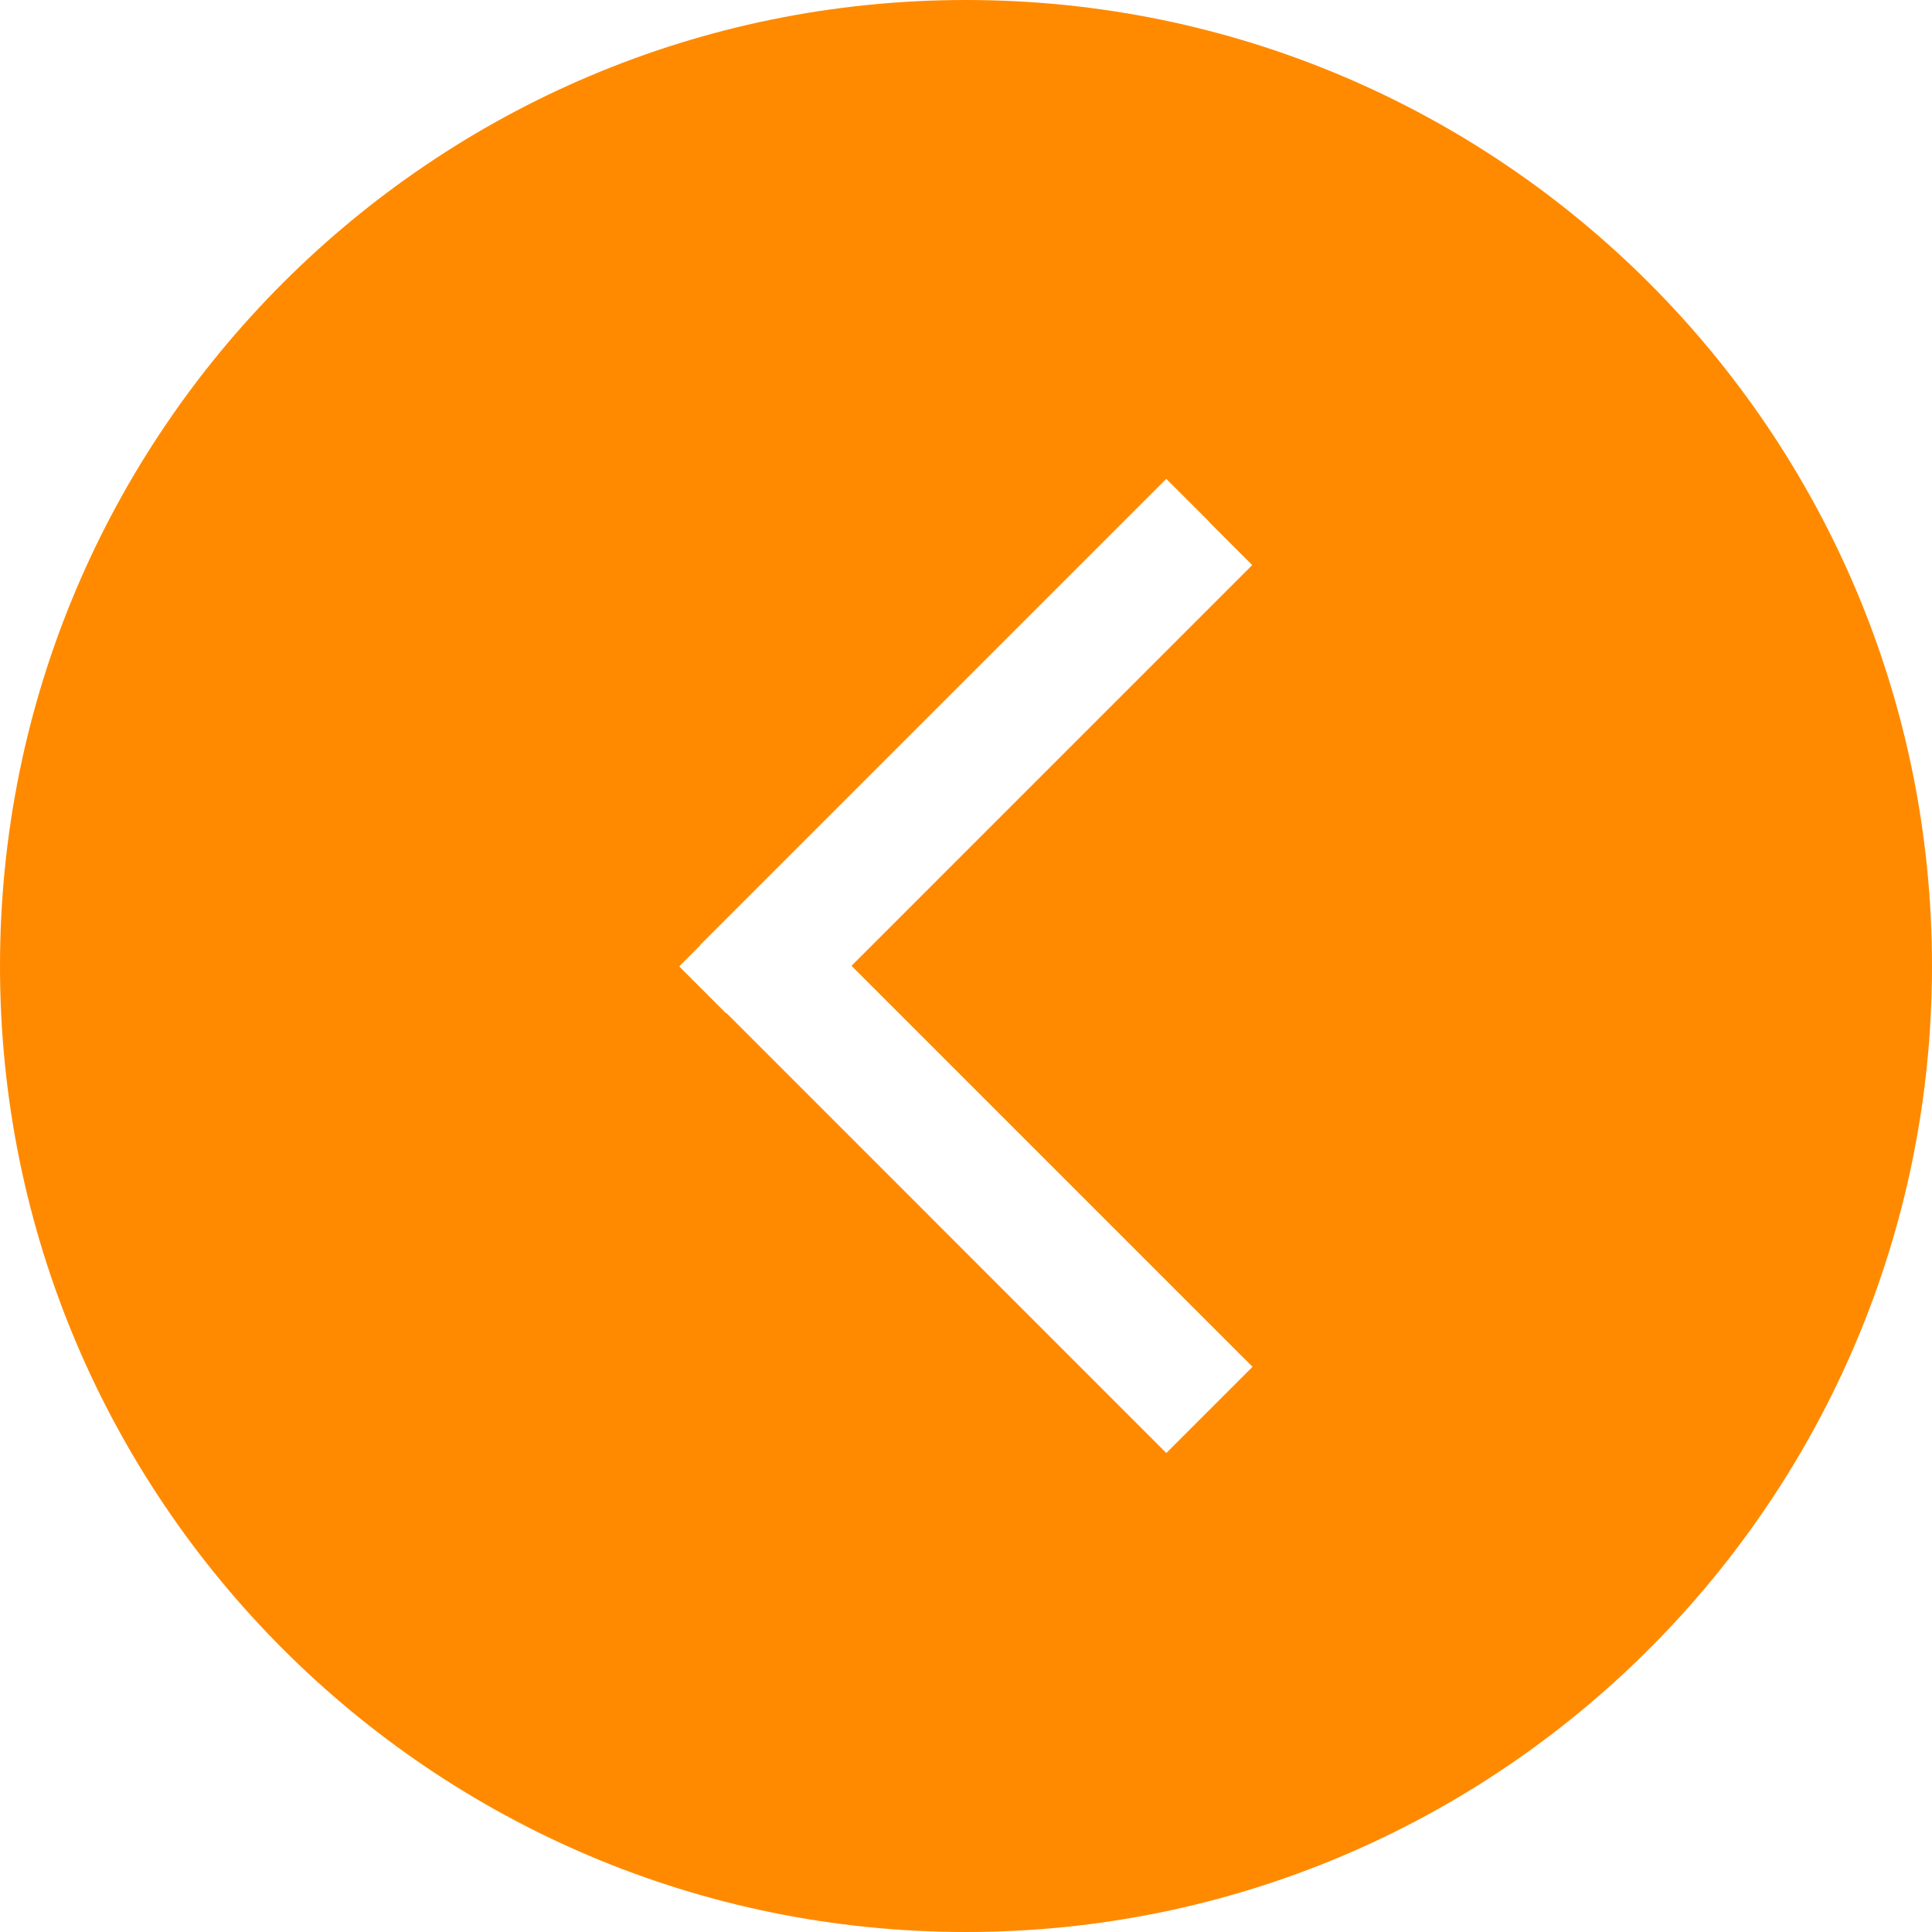
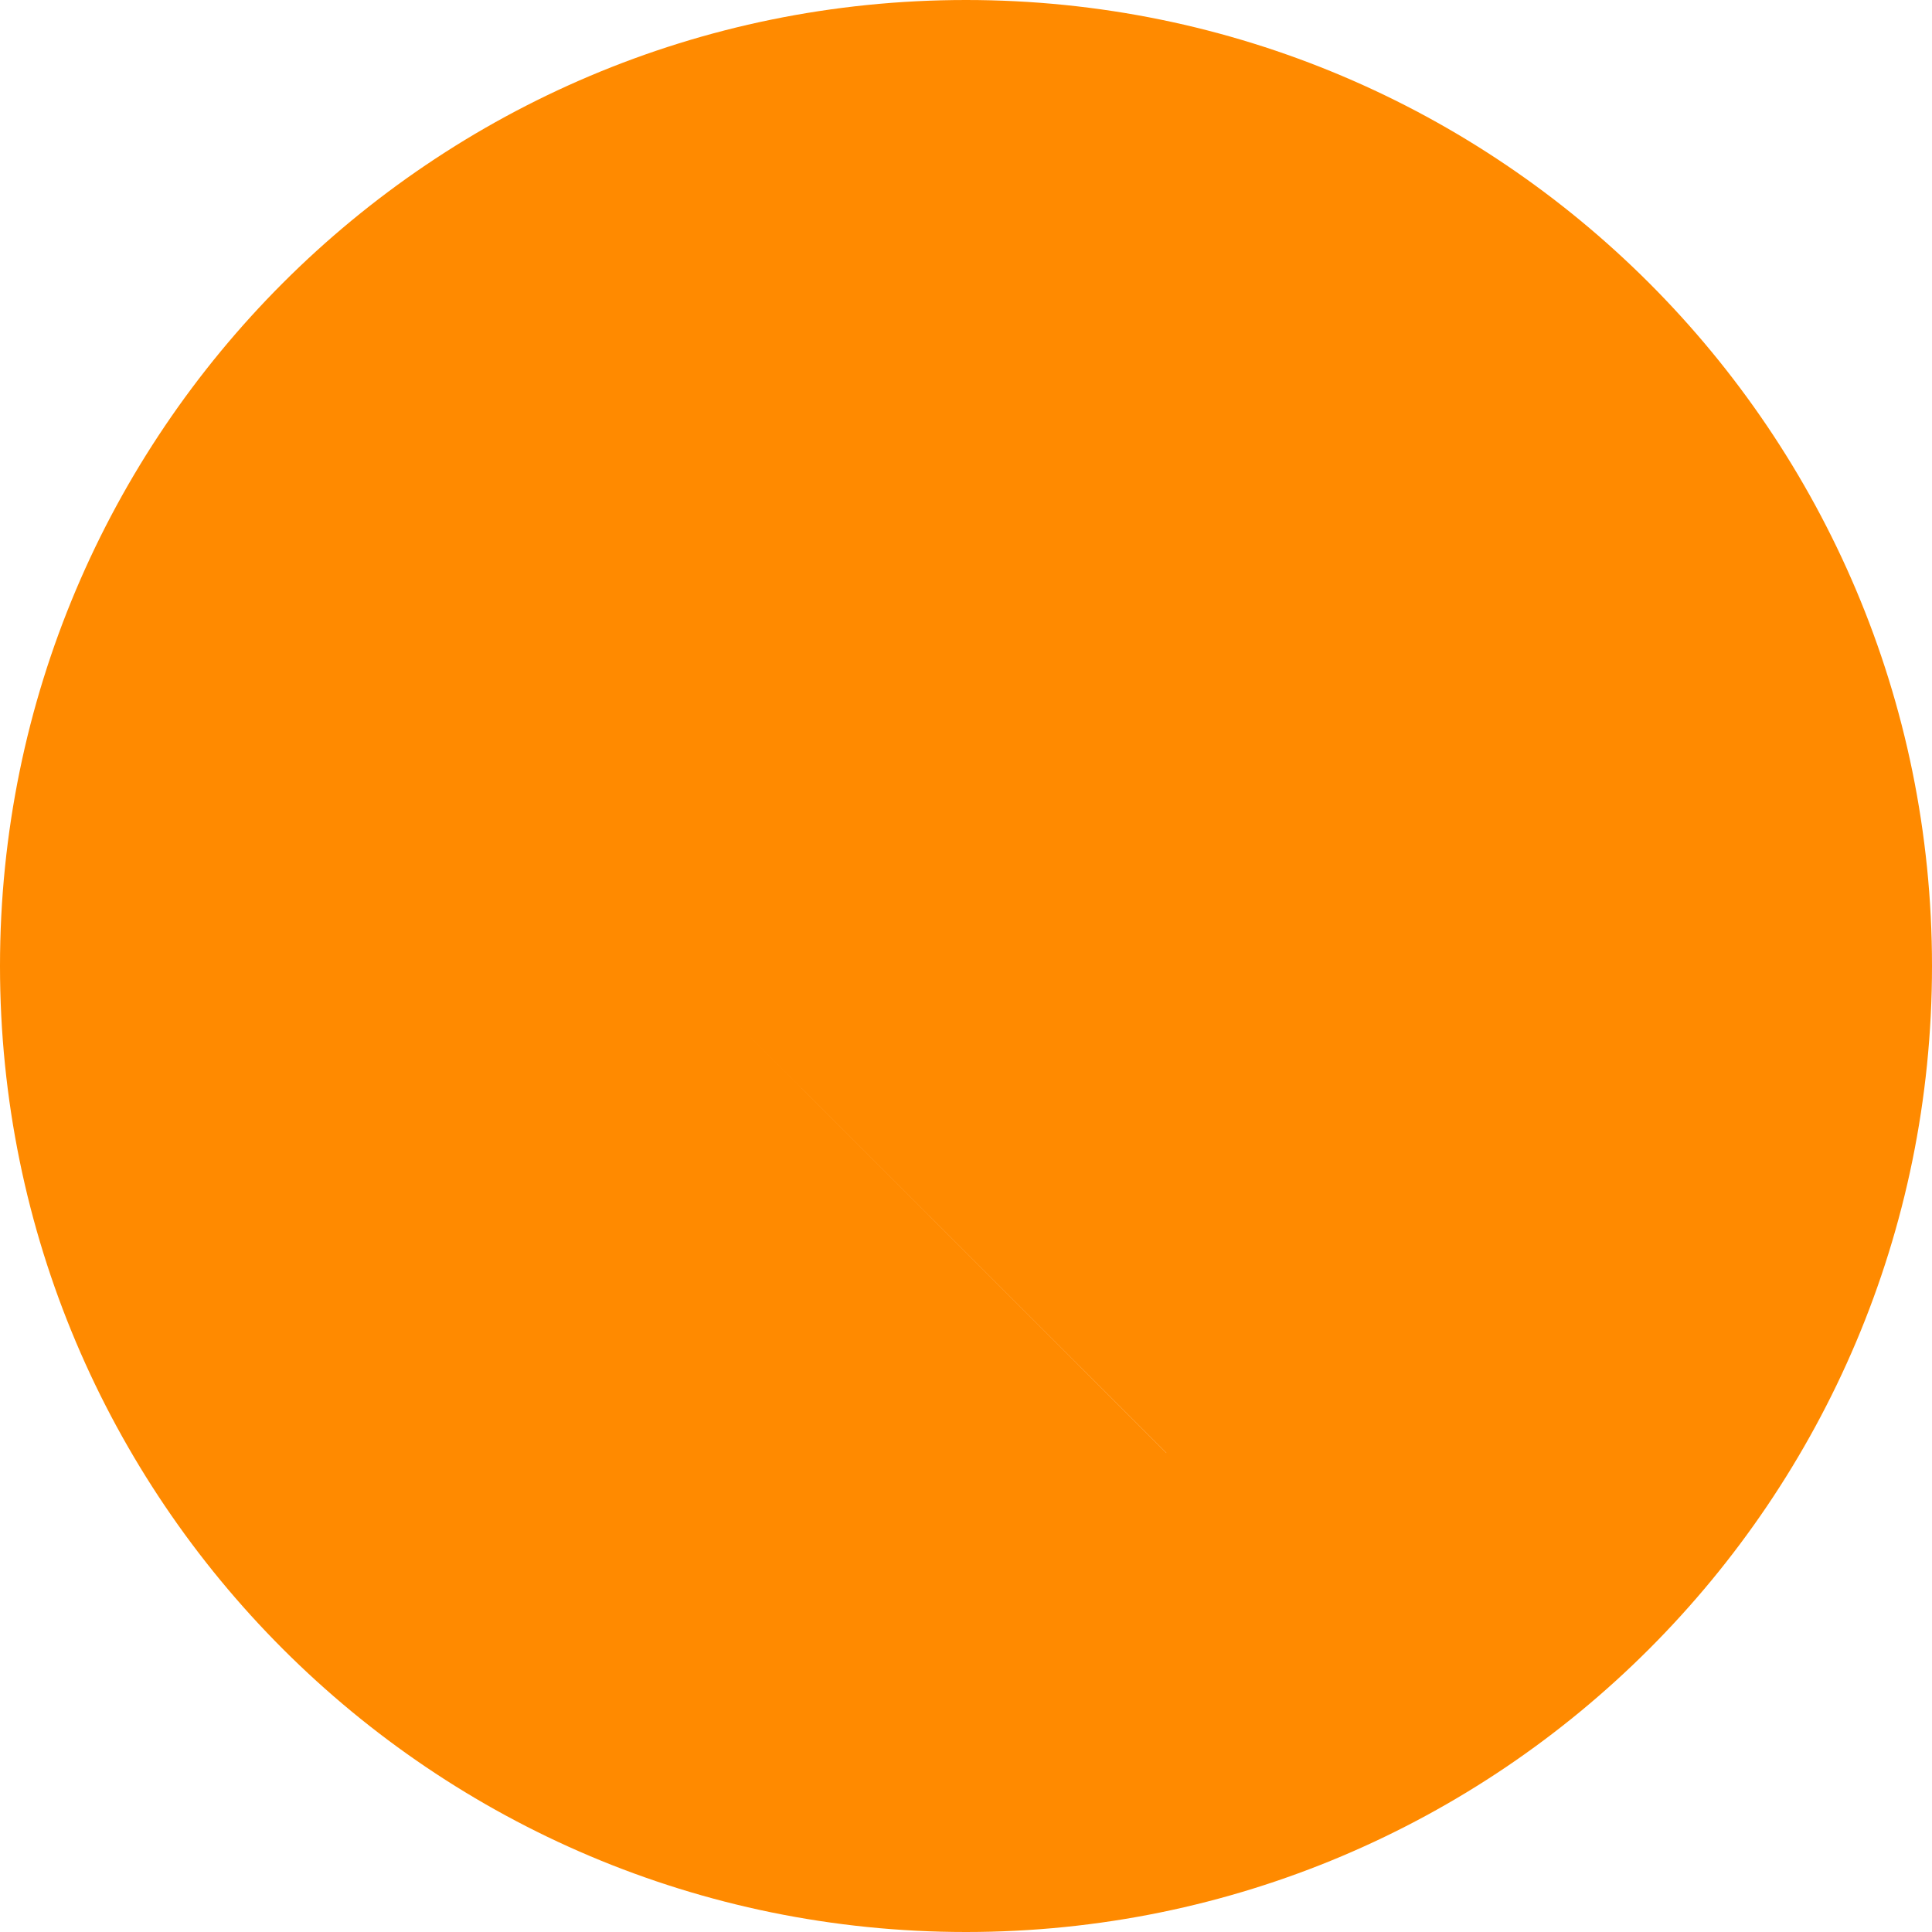
<svg xmlns="http://www.w3.org/2000/svg" viewBox="0 0 48 48" xml:space="preserve">
-   <path d="M24 0C10.745 0 0 10.745 0 24s10.745 24 24 24 24-10.745 24-24S37.255 0 24 0zm4.979 36.098-.002-.002-.002.002L18.049 25.17l-.008.008-1.16-1.161.007-.007-.007-.007.517-.518-.005-.005 11.578-11.578.006.005.004-.005 1.07 1.069-.004.004 1.064 1.064-9.955 9.956 9.963 9.963-2.14 2.14z" fill="#ff8a00" class="fill-241f20" />
+   <path d="M24 0C10.745 0 0 10.745 0 24s10.745 24 24 24 24-10.745 24-24S37.255 0 24 0zm4.979 36.098-.002-.002-.002.002L18.049 25.17z" fill="#ff8a00" class="fill-241f20" />
</svg>